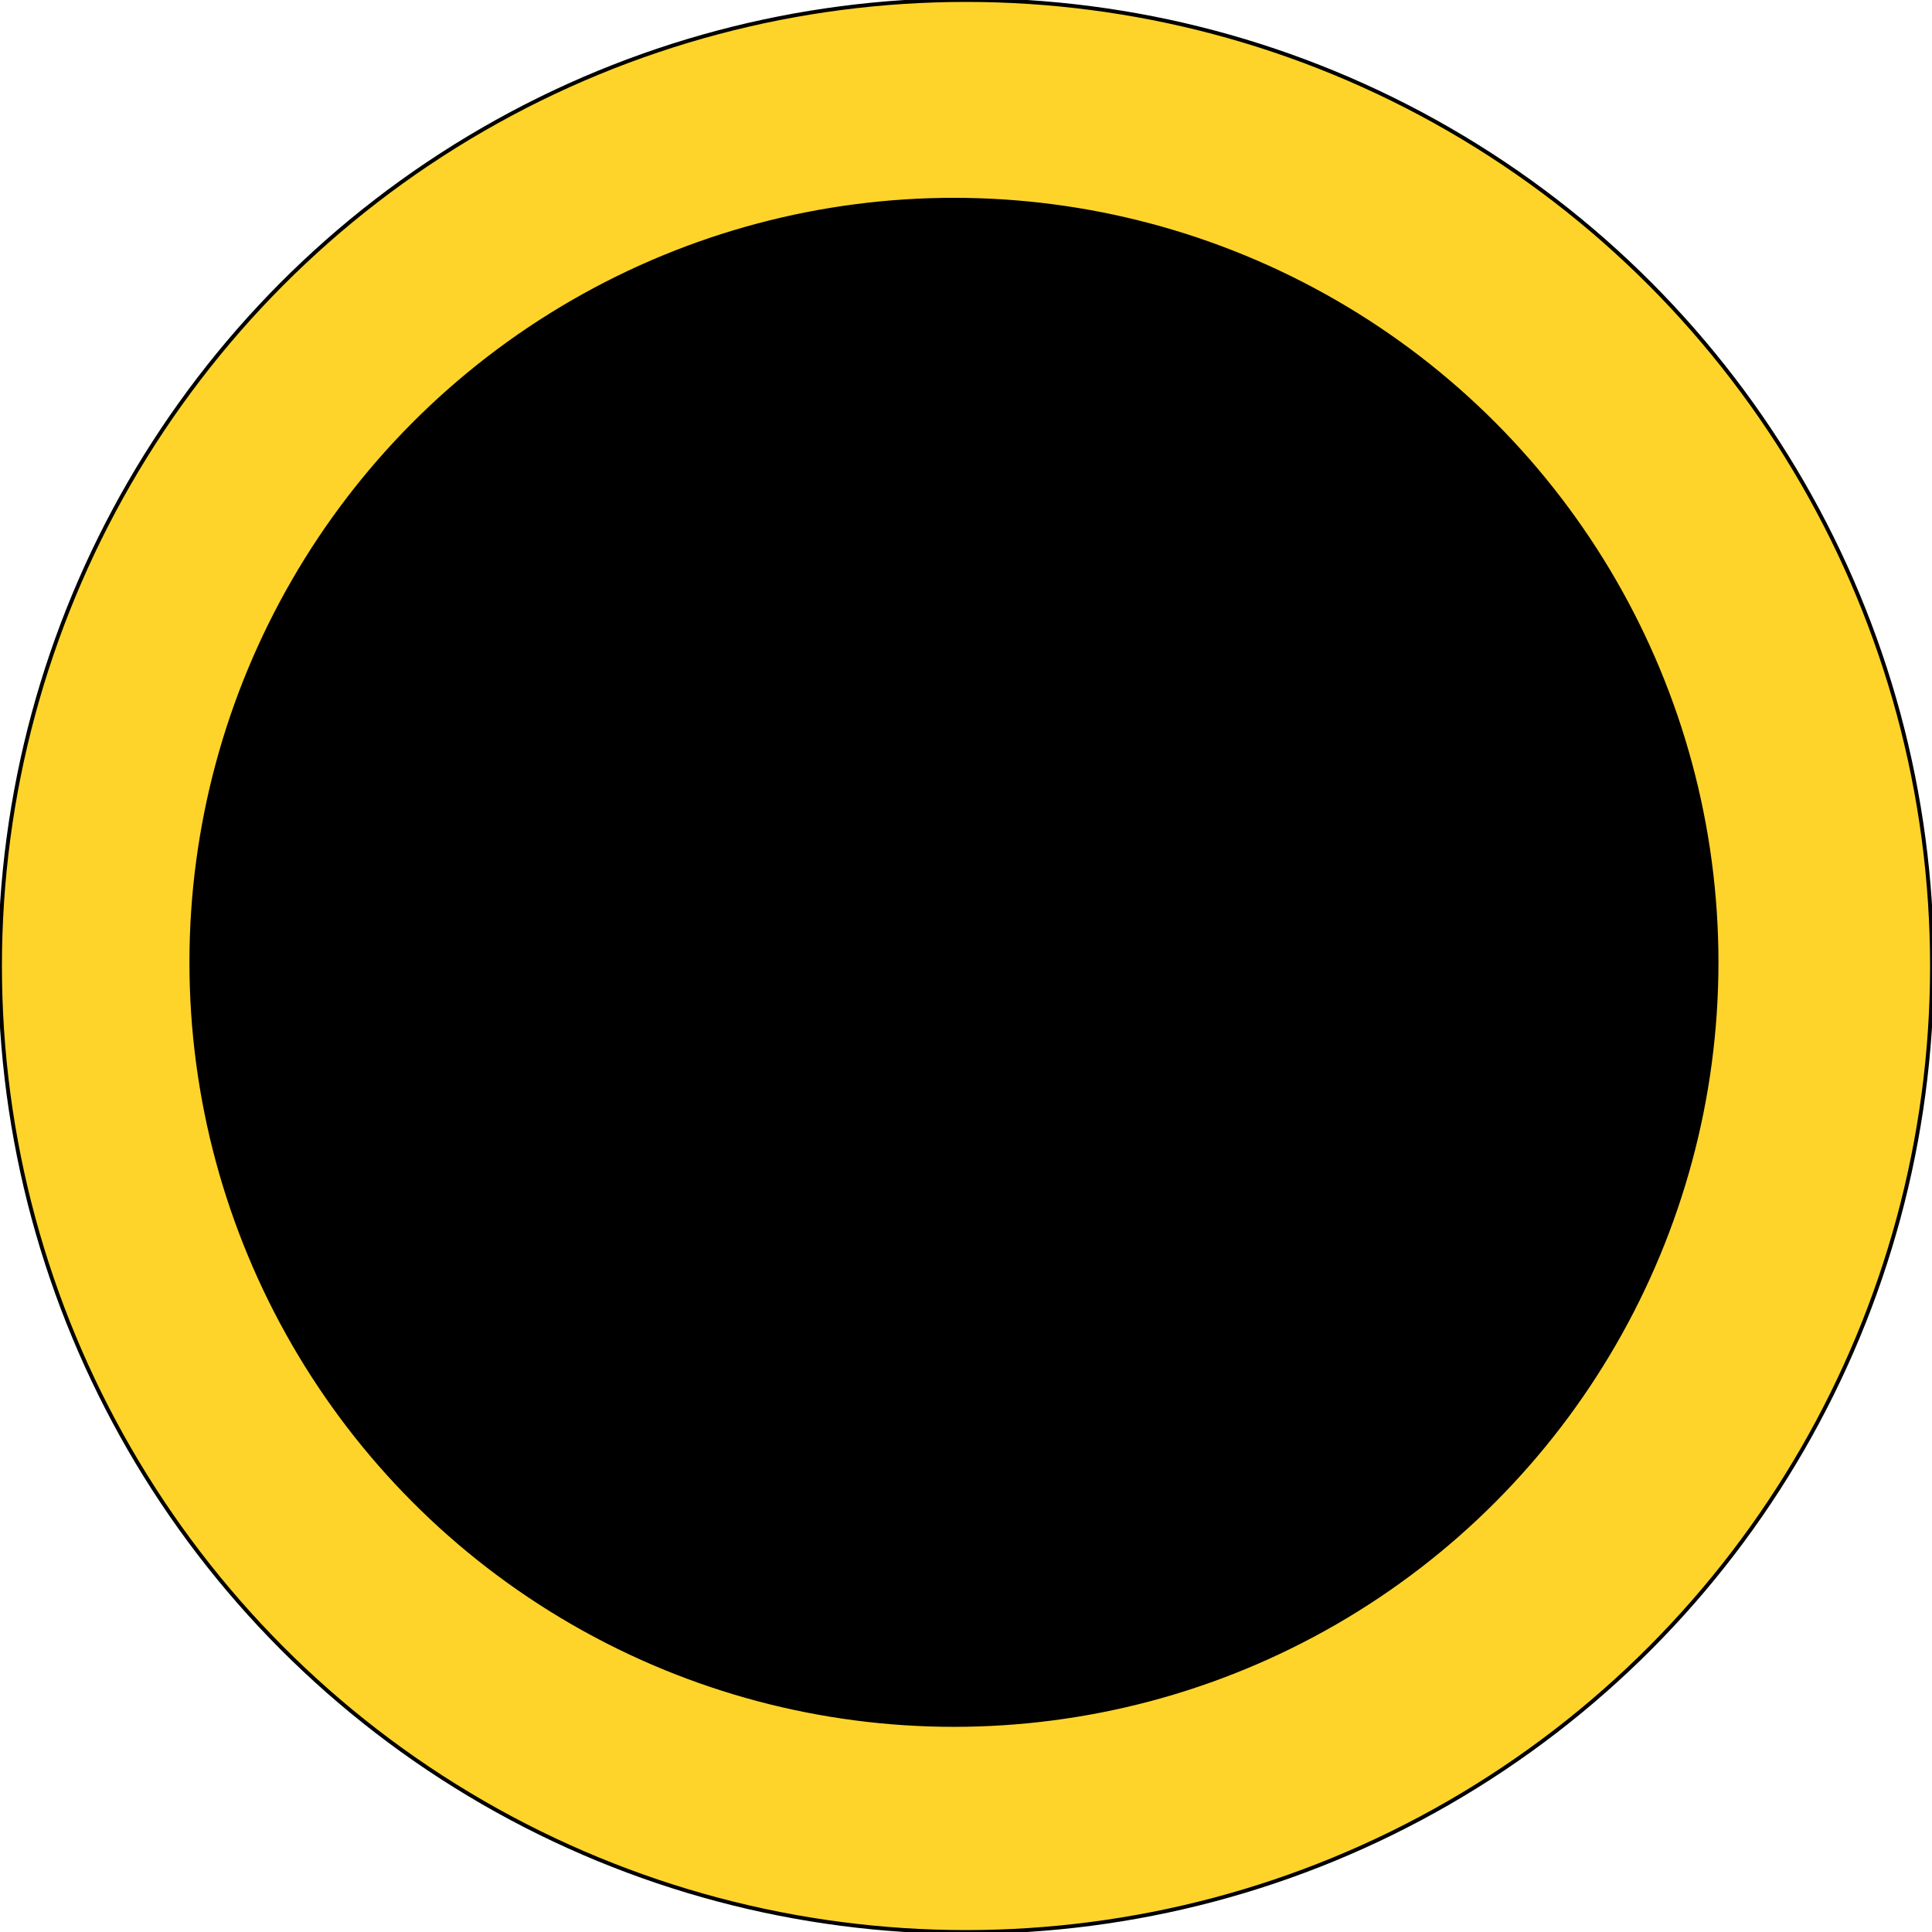
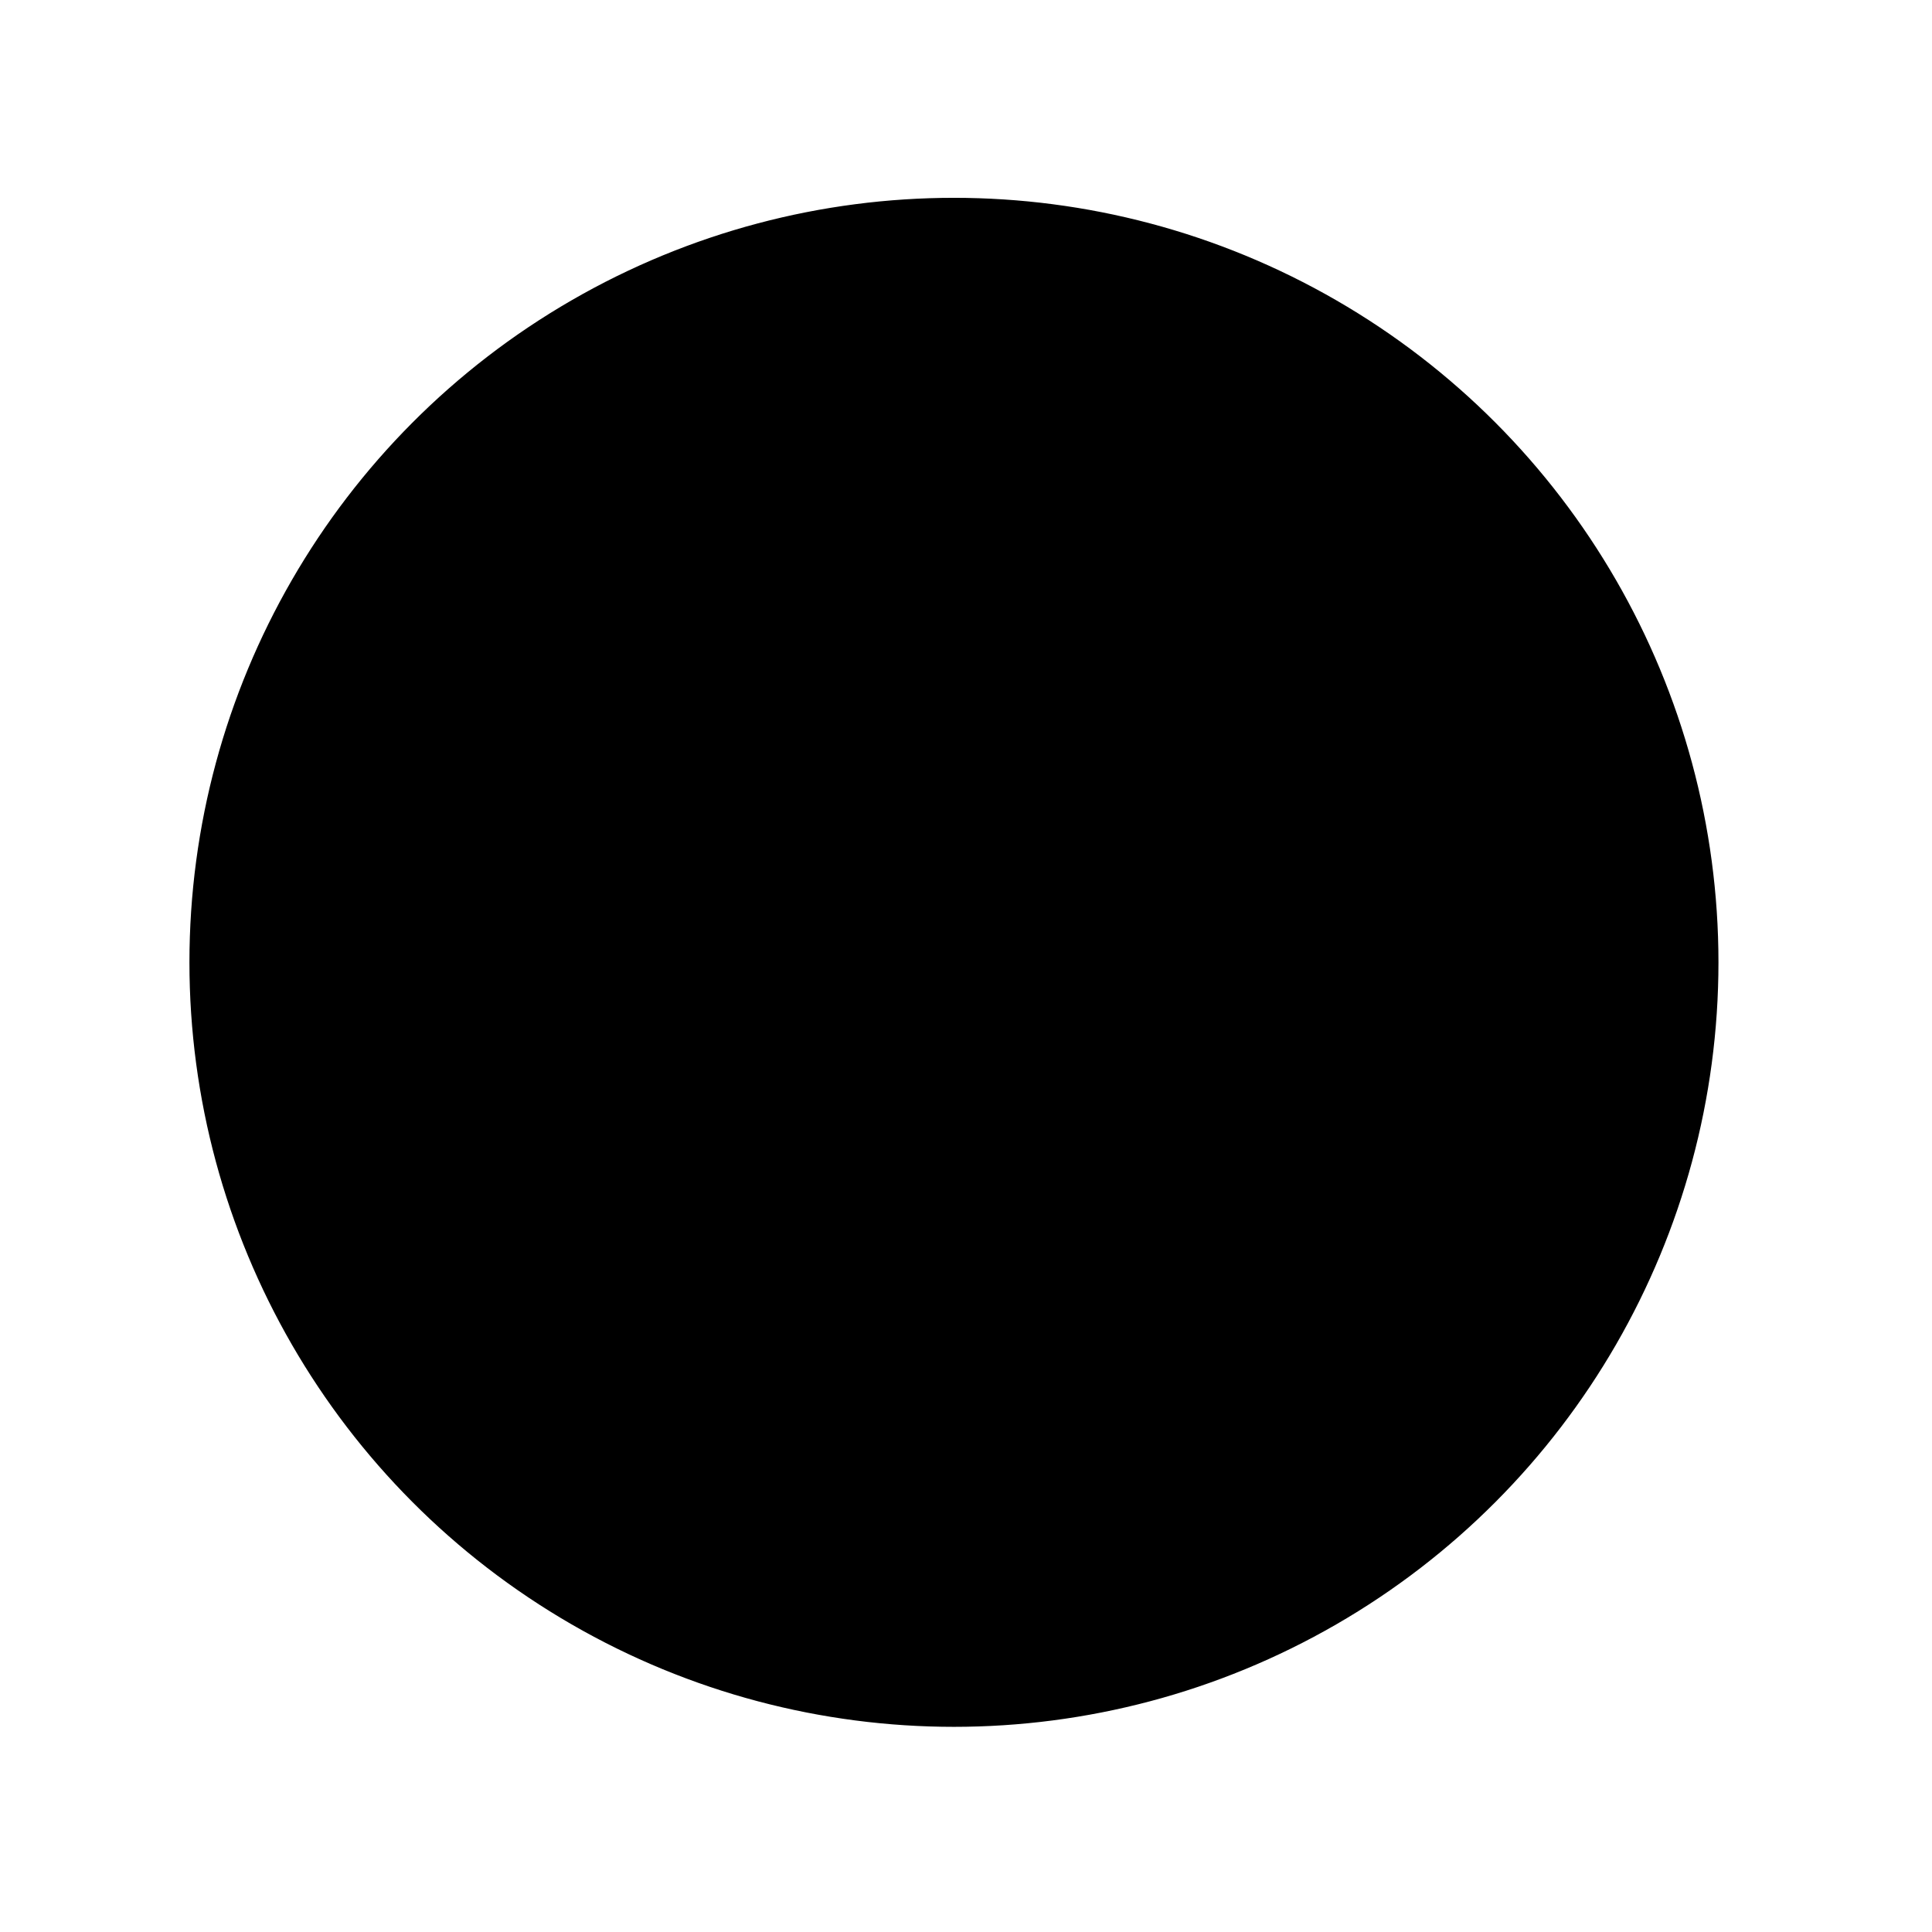
<svg xmlns="http://www.w3.org/2000/svg" viewBox="10.05 10.05 50 50" width="50mm" height="50mm">
  <defs>
    <filter style="color-interpolation-filters:sRGB" id="filter824" x="-0.62" y="-0.62" width="2.24" height="2.24">
      <feGaussianBlur stdDeviation="2.3" in="SourceAlpha" result="result0" id="feGaussianBlur798" />
      <feMorphology in="SourceAlpha" radius="6.6" result="result1" id="feMorphology800" />
      <feGaussianBlur stdDeviation="8.9" in="result1" id="feGaussianBlur802" />
      <feColorMatrix values="1 0 0 0 0 0 1 0 0 0 0 0 1 0 0 0 0 0 0.3 0" result="result91" id="feColorMatrix804" />
      <feComposite in="result0" operator="out" result="result2" in2="result91" id="feComposite806" />
      <feGaussianBlur stdDeviation="1.7" result="result4" id="feGaussianBlur808" />
      <feDiffuseLighting surfaceScale="10" id="feDiffuseLighting812">
        <feDistantLight azimuth="225" elevation="45" id="feDistantLight810" />
      </feDiffuseLighting>
      <feBlend in2="SourceGraphic" mode="multiply" id="feBlend814" />
      <feComposite in2="SourceAlpha" operator="in" result="result3" id="feComposite816" />
      <feSpecularLighting in="result4" surfaceScale="5" specularExponent="17.9" id="feSpecularLighting820">
        <feDistantLight azimuth="225" elevation="45" id="feDistantLight818" />
      </feSpecularLighting>
      <feComposite in2="result3" operator="atop" id="feComposite822" />
    </filter>
  </defs>
-   <circle style="fill: rgb(255, 212, 42); stroke: rgb(0, 0, 0); stroke-width: 0.1; stroke-linecap: round; stroke-linejoin: round; filter: url(&quot;#filter824&quot;); display: inline;" id="path264" cx="35.05" cy="35.05" r="25" />
  <ellipse style="display: inline; fill: rgb(0, 0, 0); stroke: rgb(0, 0, 0); stroke-width: 0.099; stroke-linecap: round; stroke-linejoin: round;" id="path796" cx="34.738" cy="34.955" rx="19.736" ry="19.736" />
</svg>